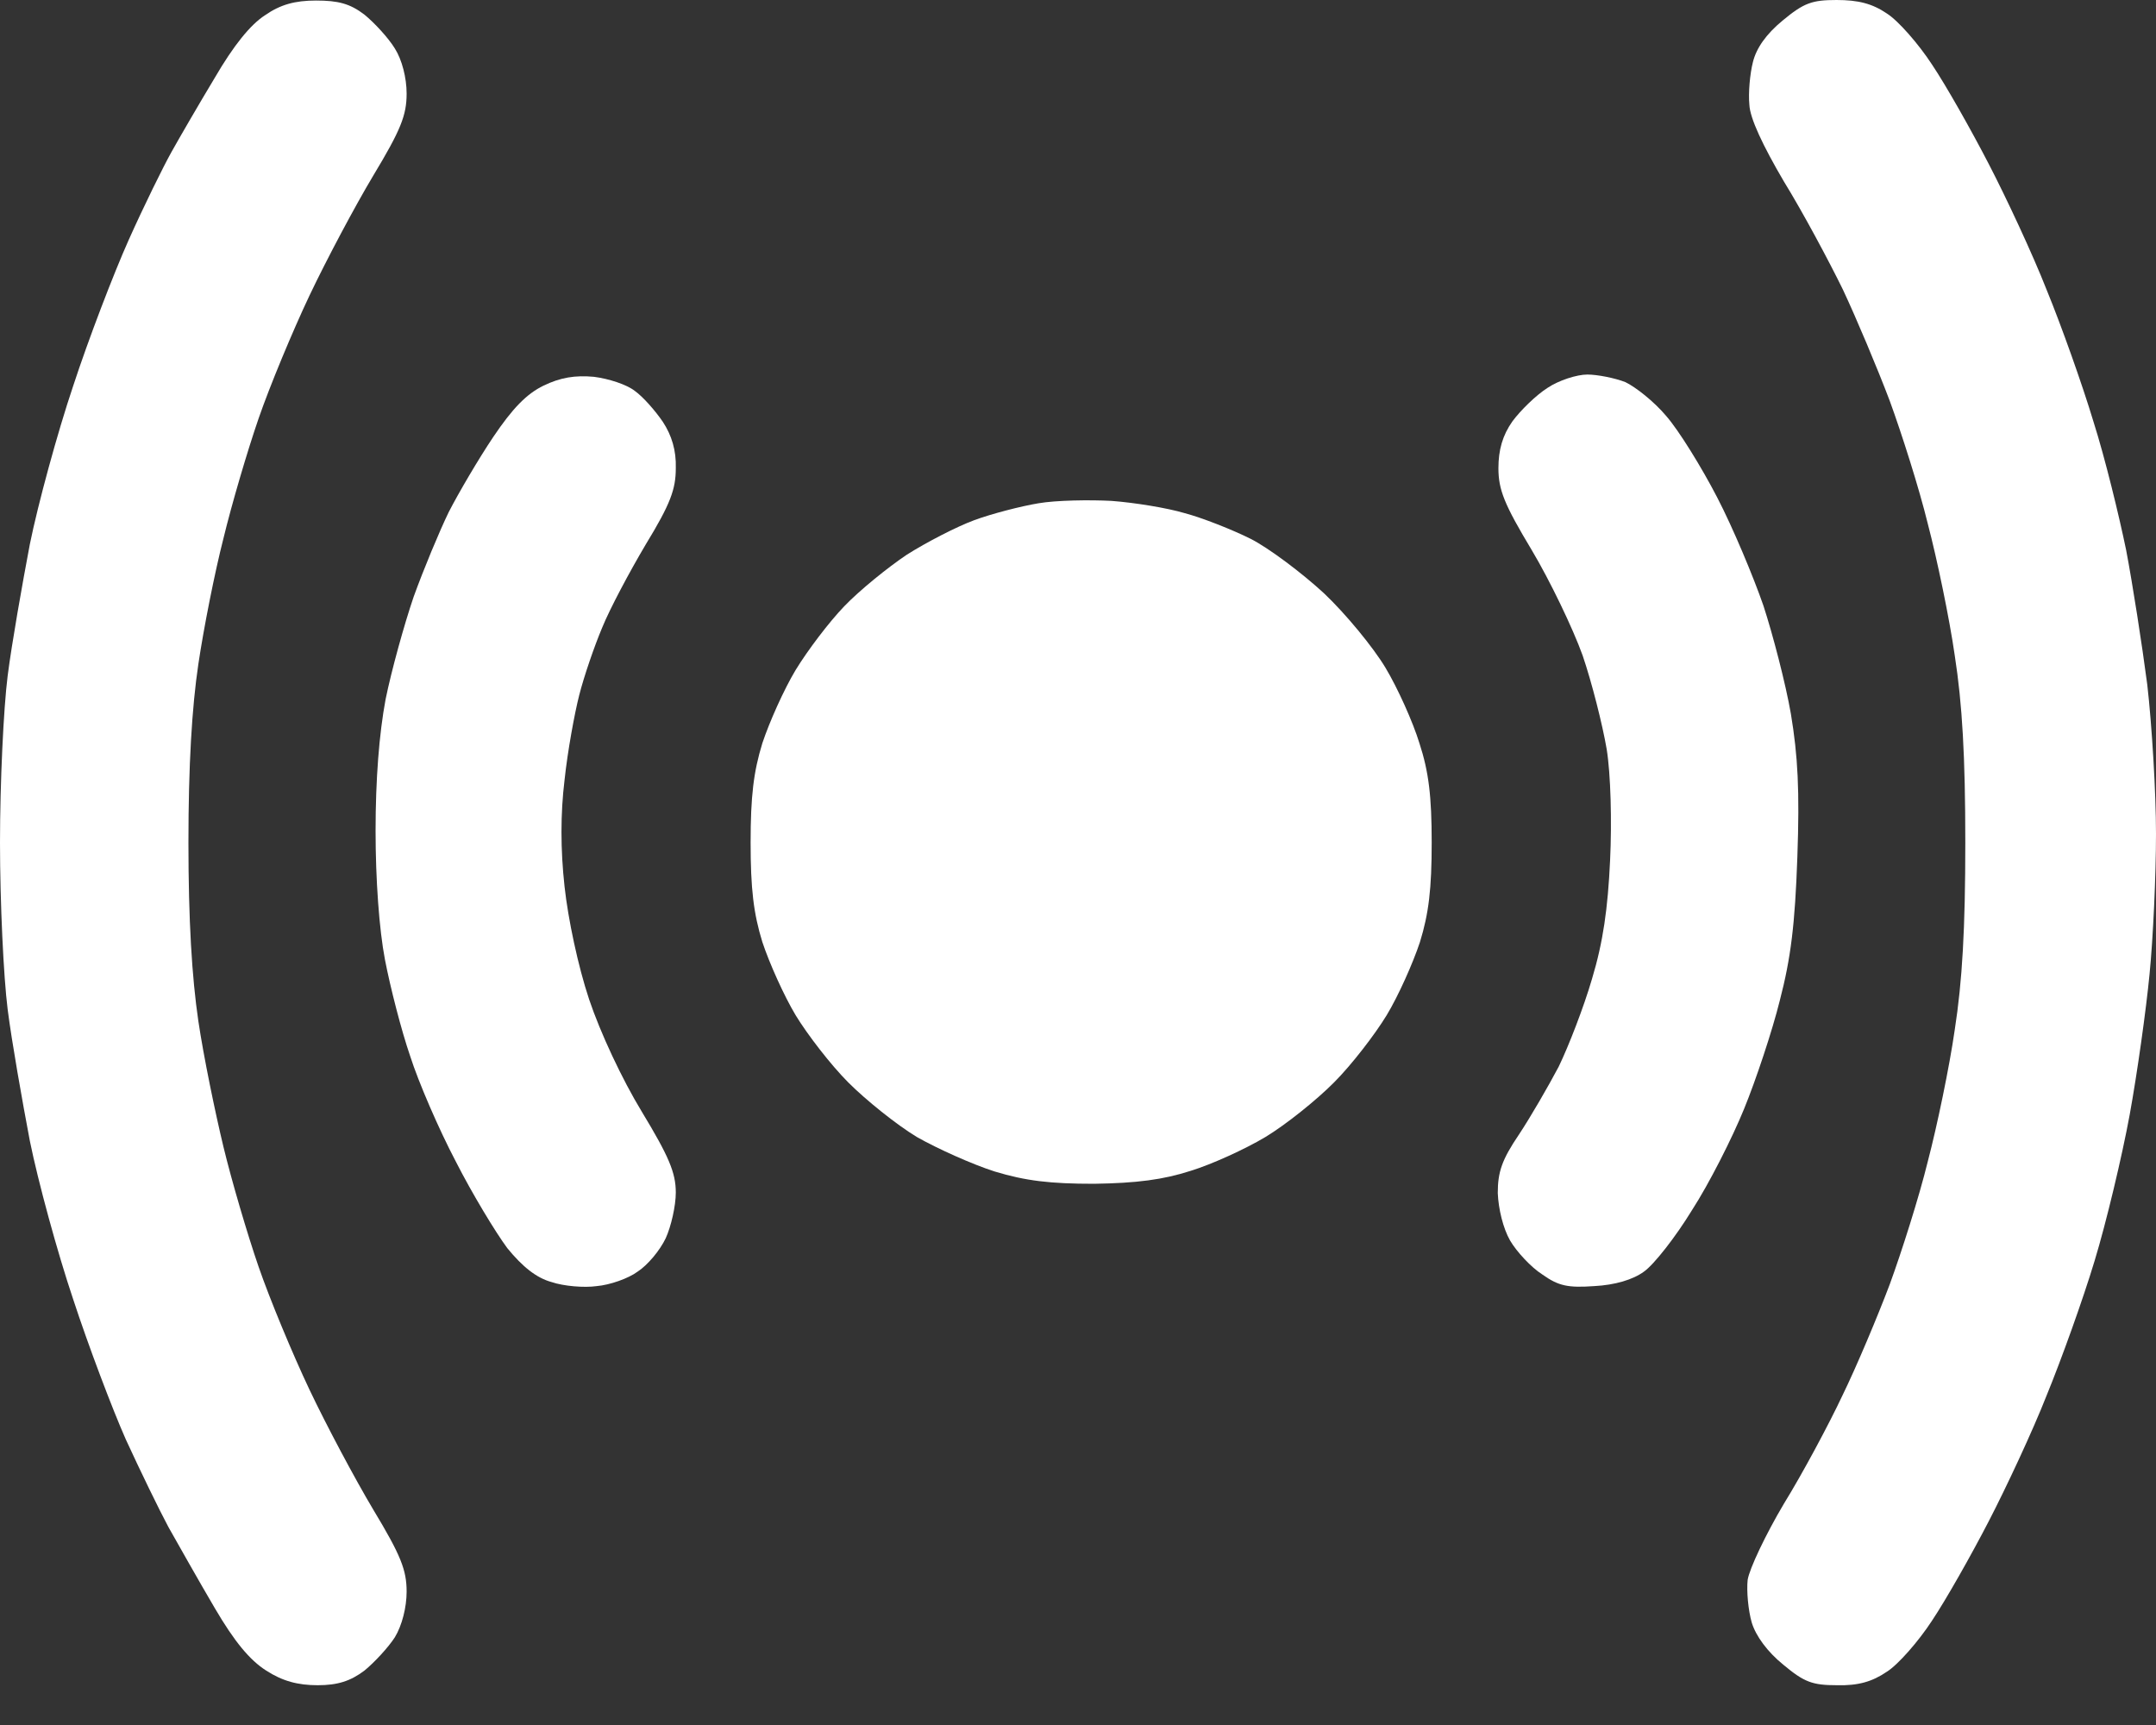
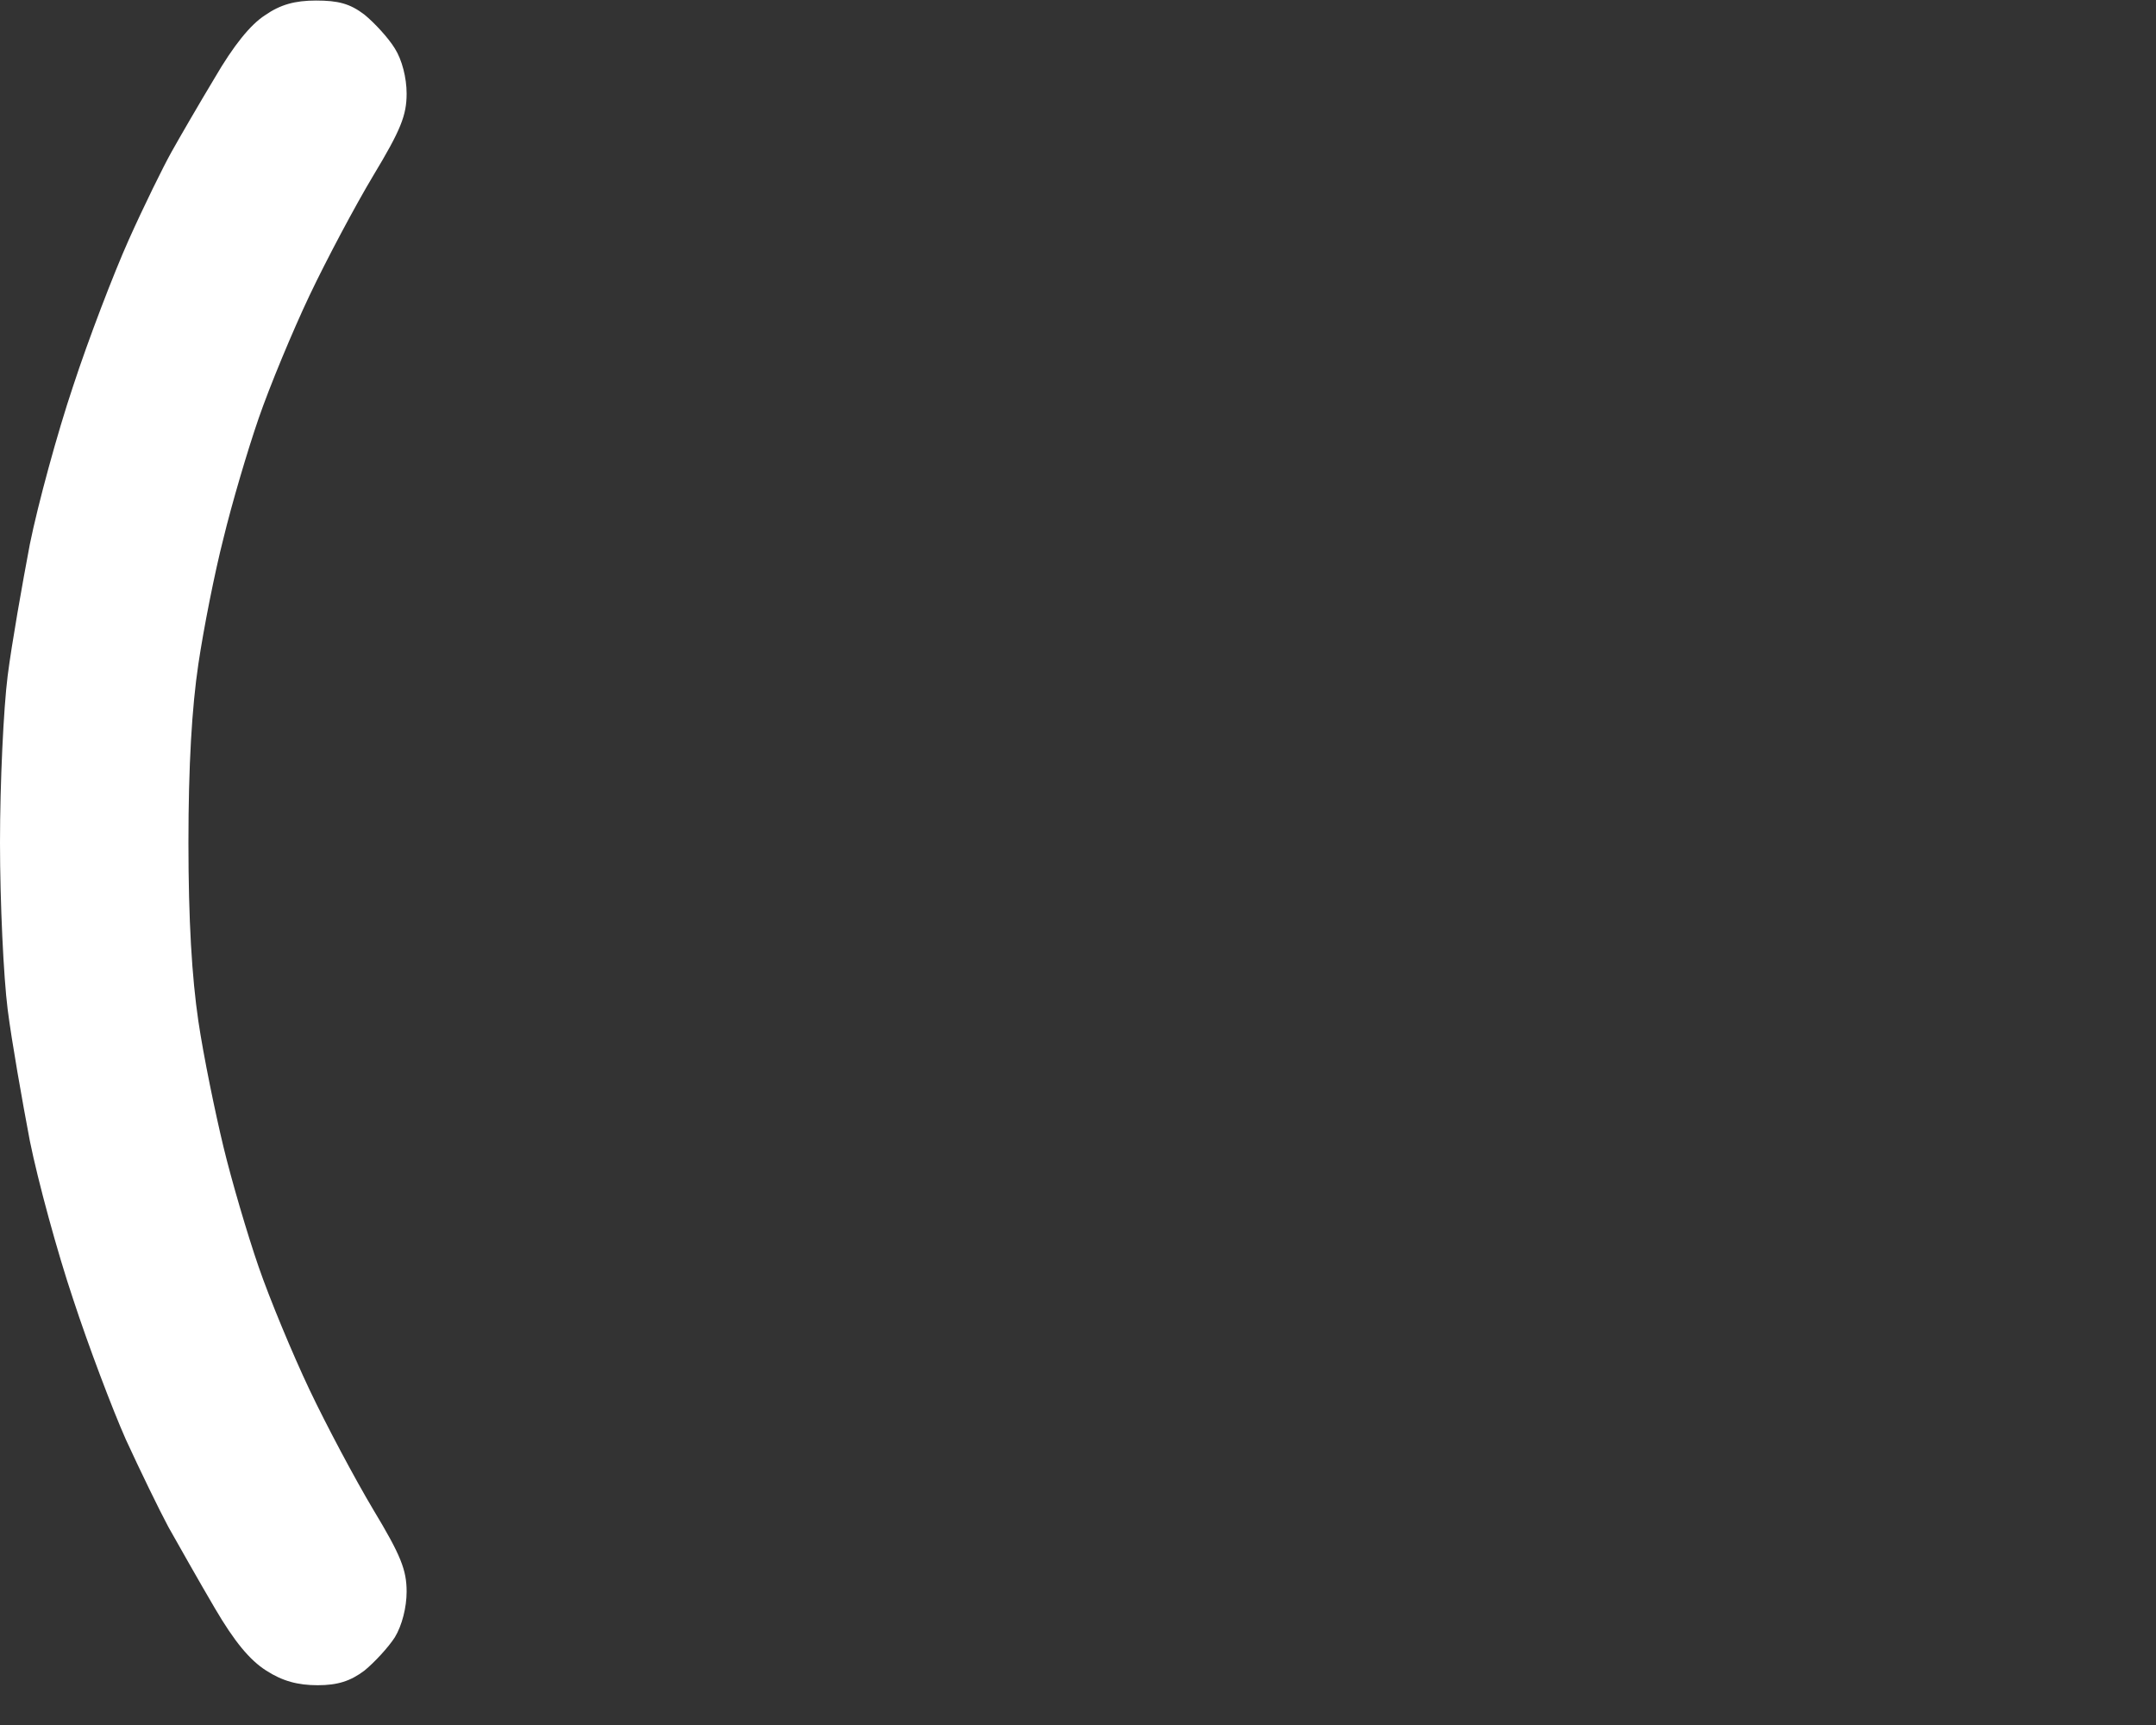
<svg xmlns="http://www.w3.org/2000/svg" width="20" height="16" viewBox="0 0 20 16" fill="none">
  <rect x="0" y="0" width="20" height="16" fill="#333333" stroke="none" />
  <path d="M1.992 0.722C2.166 0.423 2.323 0.228 2.459 0.141C2.6 0.043 2.735 0.005 2.931 0.005C3.137 0.005 3.246 0.033 3.381 0.136C3.474 0.212 3.604 0.353 3.663 0.45C3.729 0.554 3.772 0.722 3.772 0.868C3.772 1.069 3.718 1.205 3.463 1.628C3.294 1.91 3.028 2.41 2.871 2.741C2.714 3.072 2.502 3.582 2.399 3.881C2.296 4.179 2.149 4.678 2.073 4.993C1.992 5.308 1.889 5.829 1.84 6.16C1.78 6.562 1.748 7.099 1.748 7.815C1.748 8.537 1.78 9.064 1.84 9.471C1.889 9.802 1.997 10.323 2.073 10.638C2.149 10.953 2.296 11.452 2.399 11.75C2.502 12.049 2.714 12.559 2.871 12.89C3.028 13.221 3.294 13.72 3.463 14.003C3.718 14.426 3.772 14.562 3.772 14.763C3.772 14.909 3.729 15.077 3.663 15.186C3.604 15.278 3.474 15.419 3.381 15.495C3.251 15.593 3.132 15.631 2.947 15.631C2.763 15.631 2.621 15.593 2.469 15.495C2.317 15.398 2.176 15.229 1.992 14.915C1.845 14.665 1.655 14.328 1.563 14.165C1.476 14.003 1.297 13.634 1.167 13.351C1.042 13.069 0.82 12.483 0.678 12.049C0.532 11.615 0.353 10.958 0.277 10.583C0.206 10.209 0.109 9.661 0.071 9.362C0.033 9.064 0 8.369 0 7.815C0 7.262 0.033 6.567 0.071 6.269C0.109 5.97 0.206 5.422 0.277 5.047C0.353 4.673 0.532 4.016 0.678 3.582C0.82 3.148 1.053 2.54 1.194 2.225C1.335 1.91 1.514 1.547 1.59 1.411C1.666 1.275 1.845 0.966 1.992 0.722Z" fill="#fff" />
-   <path d="M16.261 0.575C16.293 0.445 16.385 0.315 16.537 0.19C16.733 0.027 16.809 0 17.037 0C17.237 0 17.368 0.033 17.503 0.125C17.607 0.19 17.797 0.407 17.921 0.597C18.052 0.792 18.285 1.205 18.448 1.52C18.611 1.834 18.855 2.356 18.985 2.687C19.121 3.018 19.316 3.566 19.419 3.908C19.528 4.25 19.658 4.787 19.723 5.102C19.783 5.417 19.87 5.976 19.919 6.35C19.962 6.725 20 7.349 20 7.734C20 8.119 19.973 8.706 19.94 9.037C19.908 9.368 19.826 9.954 19.756 10.339C19.685 10.725 19.539 11.338 19.43 11.696C19.322 12.054 19.121 12.613 18.985 12.944C18.855 13.275 18.611 13.796 18.448 14.111C18.285 14.426 18.052 14.838 17.921 15.034C17.797 15.224 17.607 15.441 17.503 15.506C17.368 15.598 17.237 15.636 17.042 15.631C16.814 15.631 16.738 15.604 16.543 15.441C16.396 15.322 16.288 15.175 16.25 15.05C16.217 14.936 16.201 14.757 16.212 14.654C16.228 14.551 16.38 14.231 16.548 13.948C16.722 13.666 16.966 13.21 17.091 12.944C17.221 12.678 17.417 12.212 17.53 11.913C17.639 11.615 17.802 11.104 17.883 10.773C17.97 10.442 18.084 9.894 18.133 9.552C18.203 9.102 18.231 8.613 18.231 7.815C18.231 7.018 18.203 6.529 18.133 6.079C18.084 5.737 17.97 5.189 17.883 4.858C17.802 4.526 17.639 4.016 17.53 3.718C17.417 3.419 17.221 2.953 17.096 2.687C16.966 2.421 16.722 1.965 16.548 1.683C16.353 1.351 16.233 1.096 16.228 0.972C16.217 0.863 16.233 0.684 16.261 0.575Z" fill="#fff" />
-   <path d="M4.575 4.054C4.754 3.788 4.885 3.653 5.042 3.577C5.199 3.501 5.335 3.479 5.509 3.495C5.645 3.512 5.813 3.566 5.889 3.626C5.965 3.68 6.079 3.81 6.149 3.913C6.231 4.038 6.274 4.179 6.269 4.342C6.269 4.537 6.22 4.673 5.992 5.047C5.84 5.303 5.655 5.65 5.585 5.824C5.514 5.992 5.417 6.274 5.373 6.448C5.33 6.616 5.265 6.969 5.237 7.235C5.199 7.544 5.199 7.881 5.237 8.223C5.27 8.526 5.362 8.961 5.465 9.27C5.569 9.579 5.769 10.008 5.954 10.312C6.204 10.725 6.269 10.877 6.269 11.061C6.269 11.186 6.225 11.376 6.176 11.484C6.122 11.598 6.008 11.734 5.916 11.794C5.829 11.859 5.655 11.919 5.536 11.929C5.417 11.946 5.227 11.929 5.118 11.892C4.977 11.854 4.847 11.75 4.706 11.577C4.597 11.43 4.38 11.072 4.228 10.773C4.071 10.475 3.881 10.035 3.805 9.796C3.723 9.558 3.62 9.156 3.571 8.901C3.517 8.619 3.484 8.157 3.484 7.707C3.484 7.229 3.517 6.806 3.577 6.486C3.631 6.22 3.75 5.791 3.837 5.536C3.929 5.281 4.076 4.928 4.163 4.749C4.255 4.57 4.44 4.255 4.575 4.054Z" fill="#fff" />
-   <path d="M14.03 3.908C14.106 3.805 14.252 3.663 14.355 3.598C14.459 3.528 14.627 3.474 14.725 3.474C14.817 3.474 14.98 3.506 15.077 3.544C15.17 3.588 15.343 3.723 15.457 3.859C15.571 3.989 15.783 4.331 15.929 4.613C16.076 4.896 16.266 5.351 16.358 5.617C16.445 5.883 16.564 6.339 16.613 6.621C16.678 7.012 16.695 7.332 16.673 7.951C16.651 8.575 16.613 8.885 16.51 9.281C16.44 9.563 16.288 10.019 16.179 10.285C16.071 10.551 15.854 10.98 15.696 11.224C15.544 11.473 15.343 11.729 15.251 11.794C15.148 11.87 14.98 11.919 14.79 11.929C14.546 11.946 14.459 11.929 14.307 11.821C14.204 11.756 14.068 11.609 14.008 11.506C13.943 11.392 13.9 11.213 13.894 11.066C13.894 10.871 13.932 10.757 14.09 10.524C14.198 10.361 14.361 10.079 14.459 9.894C14.551 9.704 14.692 9.341 14.768 9.08C14.871 8.738 14.915 8.429 14.936 7.978C14.953 7.62 14.942 7.18 14.904 6.947C14.866 6.725 14.768 6.334 14.681 6.079C14.589 5.824 14.377 5.384 14.209 5.102C13.954 4.678 13.9 4.543 13.9 4.342C13.9 4.174 13.938 4.038 14.03 3.908Z" fill="#fff" />
-   <path d="M9.037 4.825C9.199 4.765 9.471 4.695 9.634 4.668C9.796 4.64 10.106 4.635 10.312 4.646C10.524 4.662 10.828 4.711 10.991 4.76C11.153 4.803 11.43 4.912 11.604 4.999C11.772 5.085 12.076 5.313 12.282 5.503C12.483 5.693 12.738 6.003 12.852 6.193C12.966 6.383 13.107 6.697 13.167 6.893C13.254 7.159 13.281 7.387 13.281 7.815C13.281 8.244 13.254 8.472 13.172 8.738C13.107 8.934 12.972 9.237 12.863 9.417C12.754 9.596 12.537 9.878 12.374 10.041C12.212 10.204 11.929 10.431 11.739 10.546C11.55 10.659 11.24 10.8 11.045 10.86C10.79 10.942 10.546 10.974 10.149 10.98C9.742 10.98 9.514 10.953 9.227 10.866C9.02 10.8 8.695 10.654 8.505 10.546C8.315 10.431 8.033 10.204 7.87 10.041C7.707 9.878 7.49 9.596 7.381 9.417C7.273 9.237 7.137 8.934 7.072 8.738C6.99 8.472 6.963 8.244 6.963 7.815C6.963 7.387 6.99 7.159 7.072 6.893C7.137 6.697 7.273 6.393 7.381 6.214C7.49 6.035 7.691 5.769 7.832 5.623C7.973 5.476 8.233 5.265 8.412 5.145C8.592 5.031 8.874 4.885 9.037 4.825Z" fill="#fff" />
</svg>